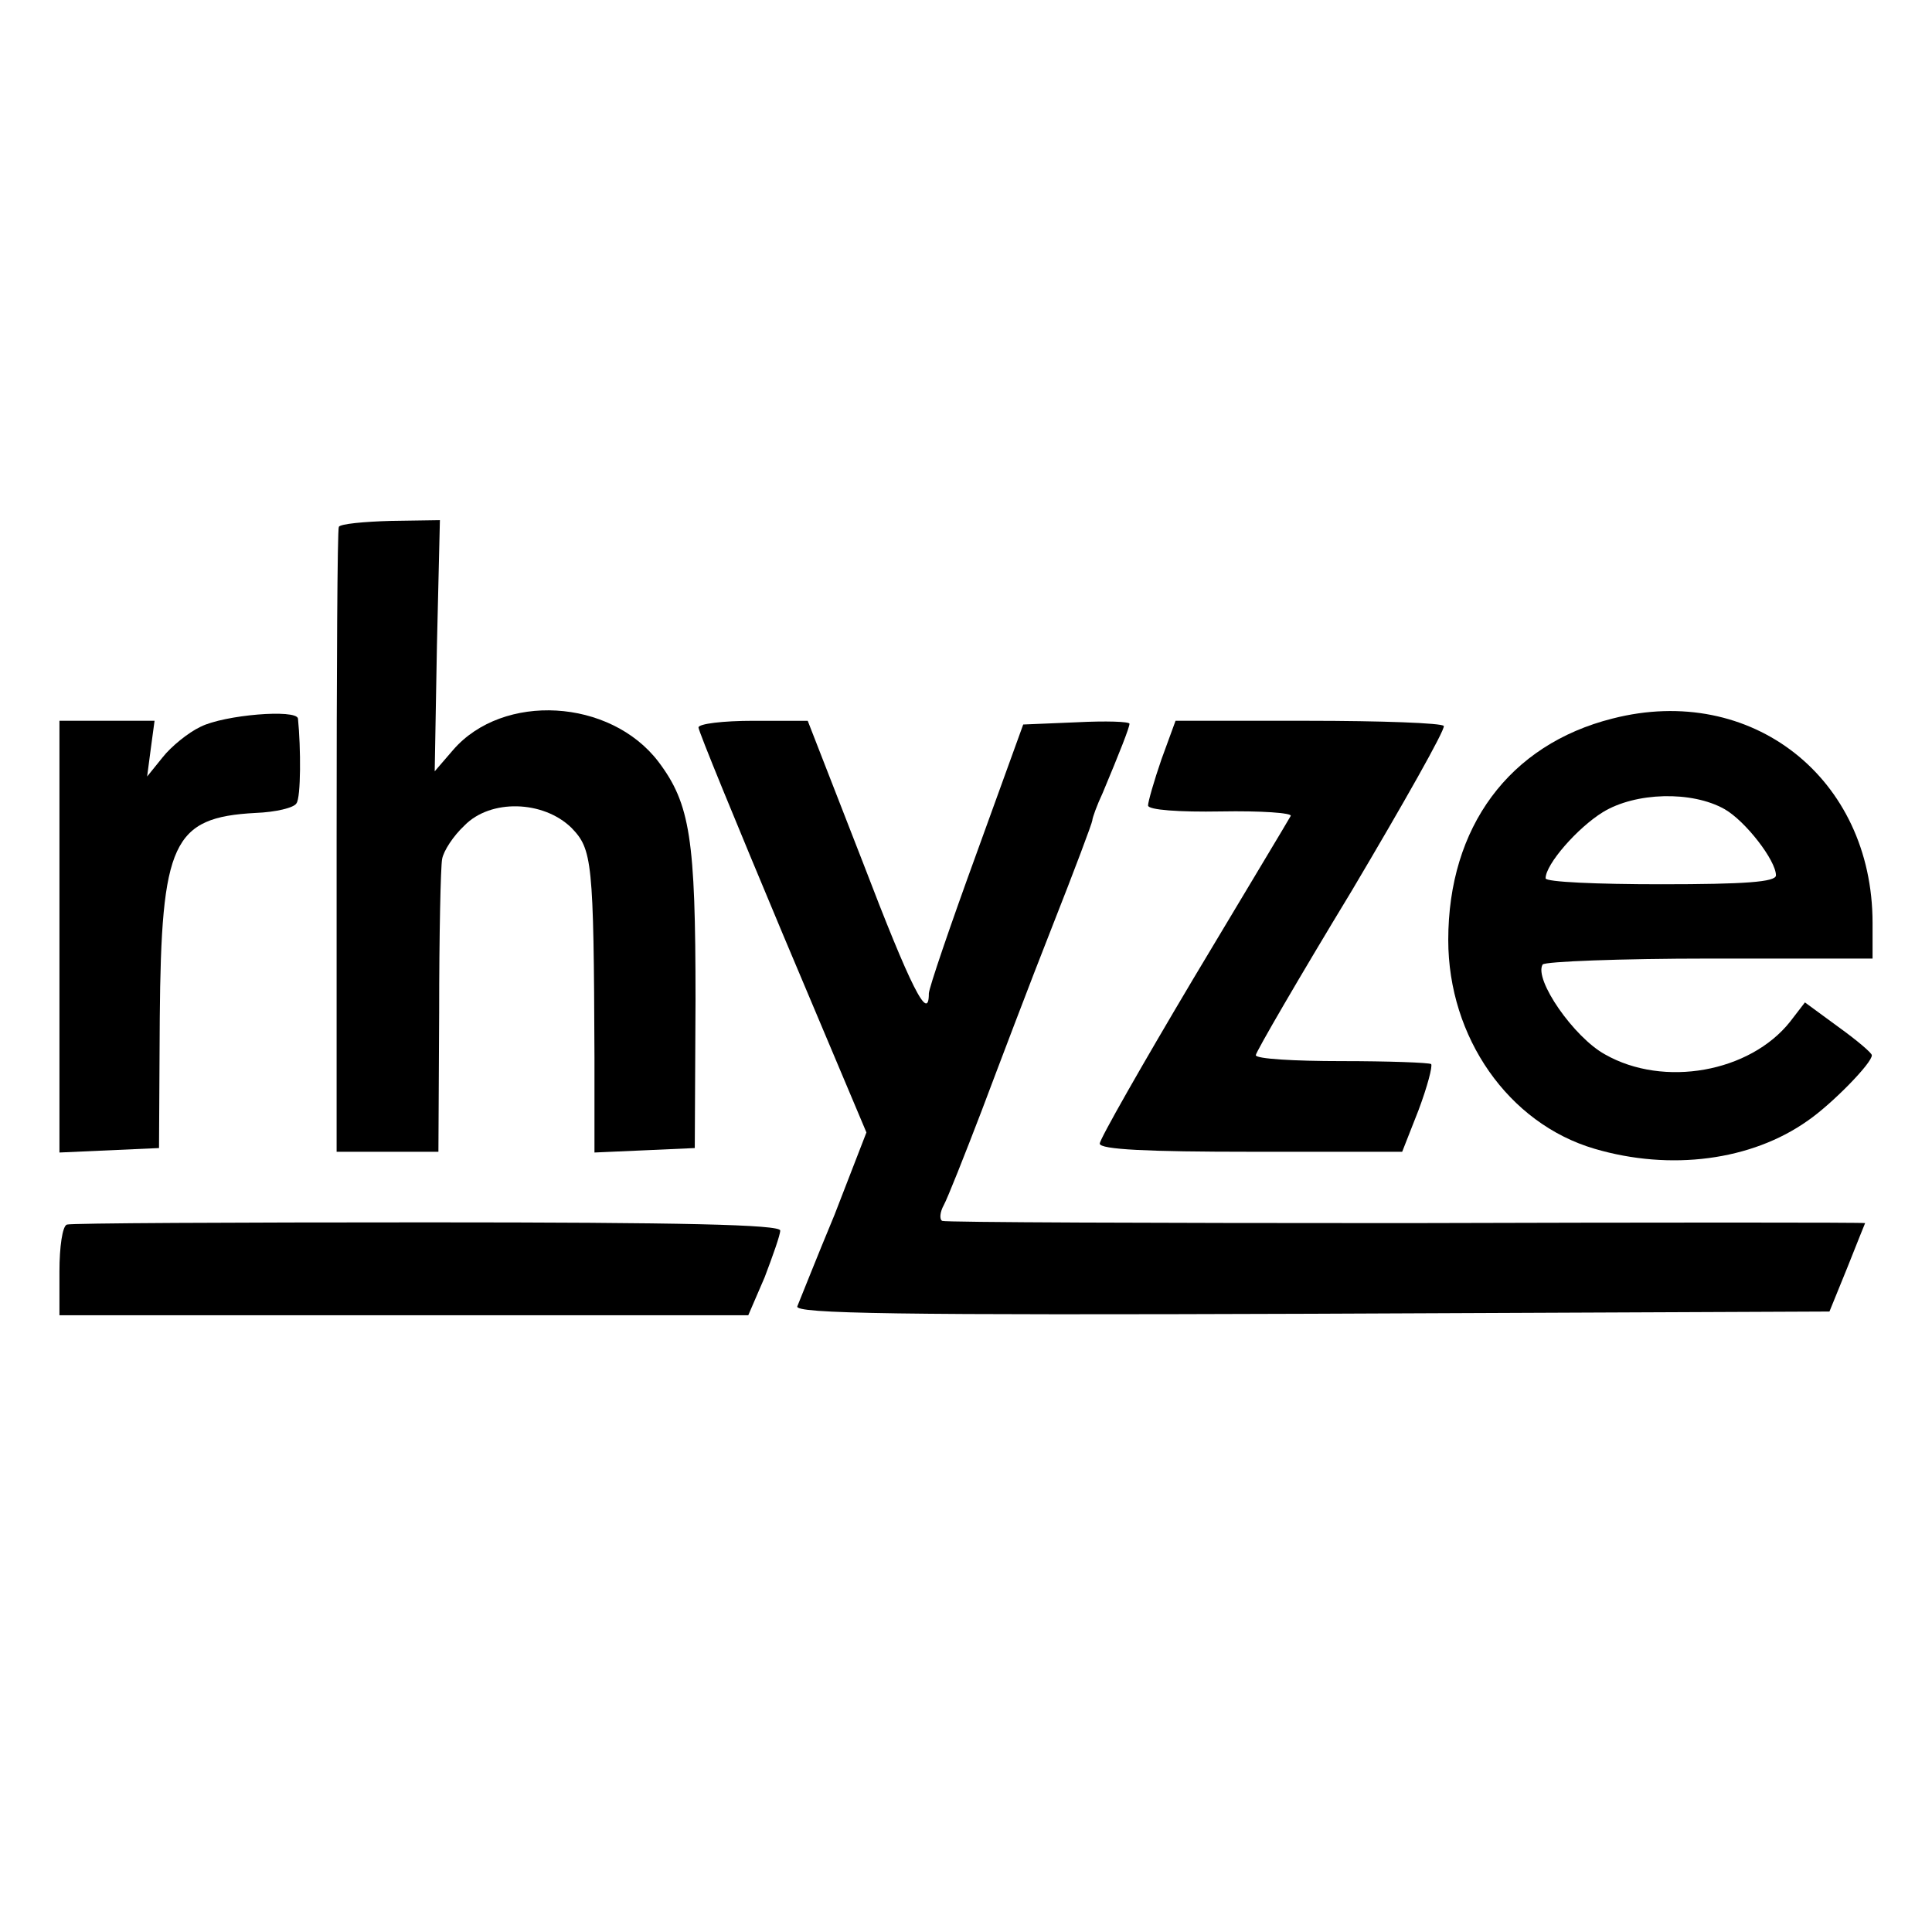
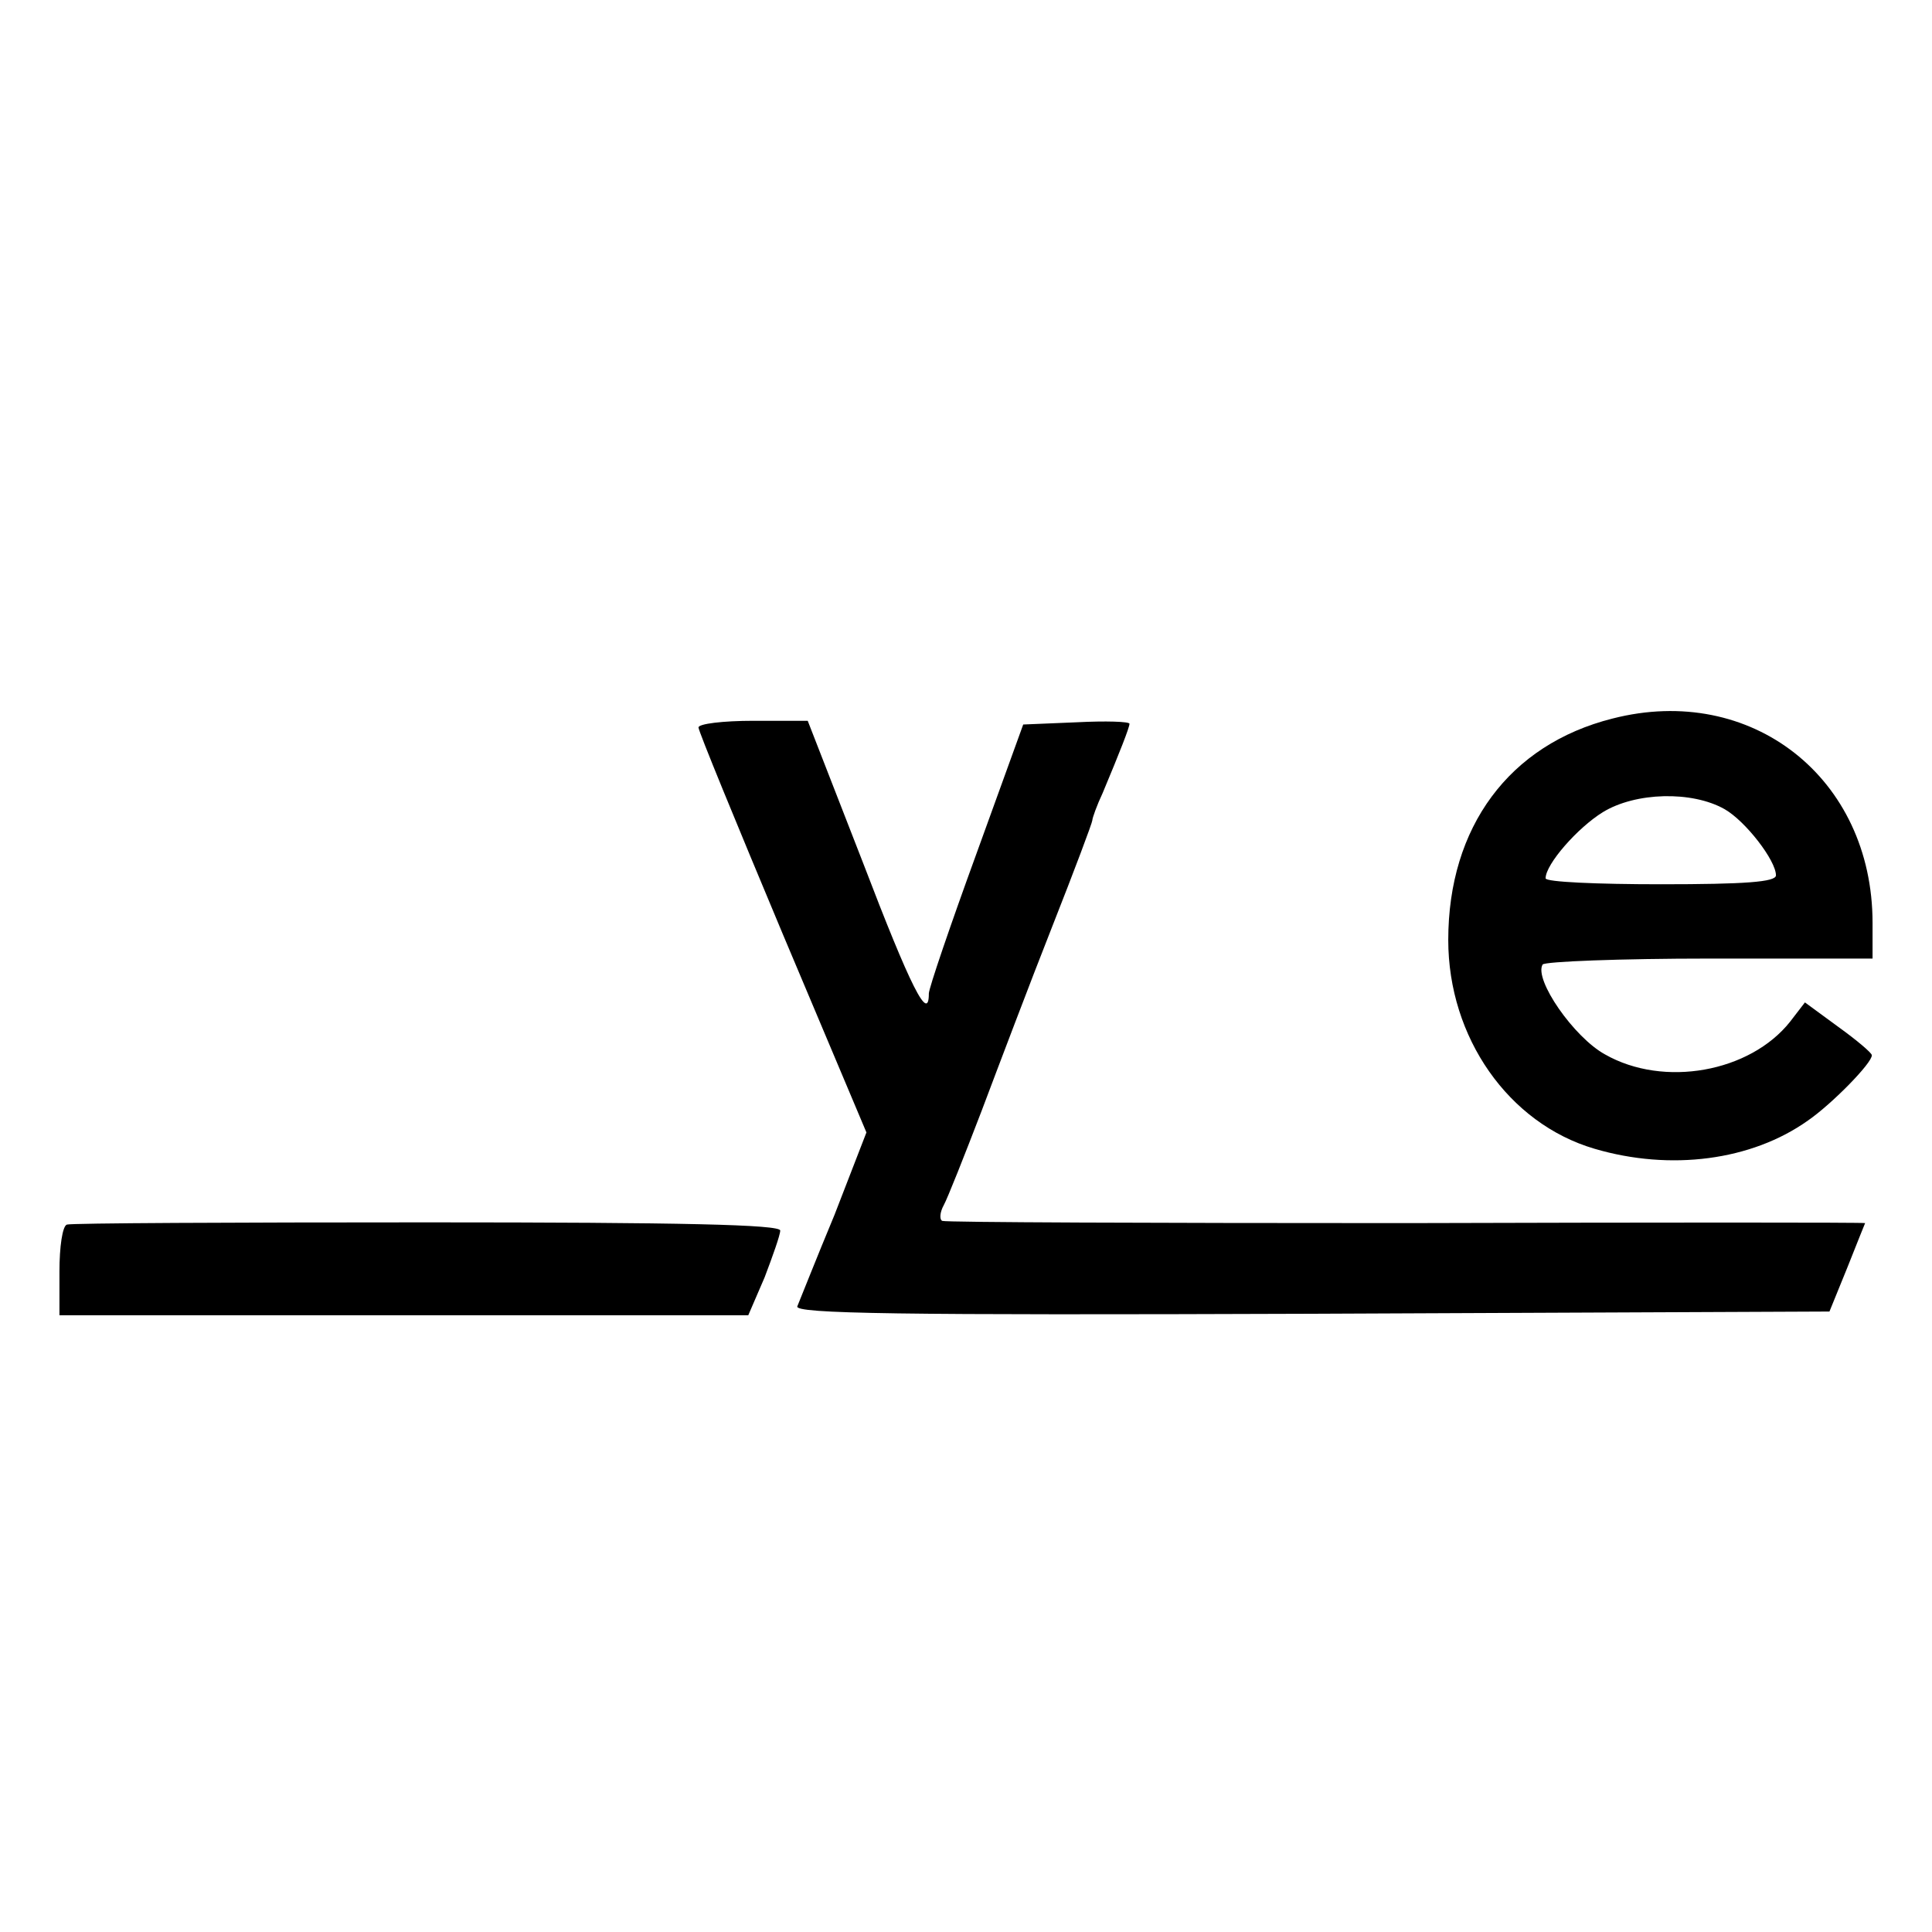
<svg xmlns="http://www.w3.org/2000/svg" version="1.0" width="260pt" height="260pt" viewBox="0 0 260 260" preserveAspectRatio="xMidYMid meet">
  <g transform="translate(0,260) scale(0.1,-0.1)" fill="#000000" stroke="none">
-     <path d="M456 1891 c-2 -3 -3 -194 -3 -423 l0 -418 68 0 69 0 1 188 c0 103 2 196 4 206 2 11 15 31 30 45 35 36 106 34 144 -3 28 -29 30 -44 31 -309 l0 -128 68 3 67 3 1 200 c0 216 -7 263 -50 320 -65 85 -209 93 -276 16 l-25 -29 3 169 4 169 -66 -1 c-36 -1 -68 -4 -70 -8z" />
    <path d="M2170 1633 c-139 -35 -221 -146 -221 -298 0 -131 81 -247 197 -281 102 -30 211 -16 287 38 32 22 87 78 86 88 0 3 -20 20 -45 38 l-45 33 -20 -26 c-54 -68 -170 -89 -249 -44 -42 23 -96 101 -84 121 3 4 104 8 225 8 l219 0 0 48 c0 195 -163 323 -350 275z m151 -122 c28 -16 69 -69 69 -89 0 -9 -42 -12 -155 -12 -85 0 -155 3 -155 8 0 19 43 68 77 89 44 27 120 29 164 4z" />
-     <path d="M270 1622 c-17 -8 -40 -27 -51 -41 l-21 -26 5 38 5 37 -64 0 -64 0 0 -290 0 -291 67 3 67 3 1 175 c2 236 17 270 129 276 27 1 52 7 55 13 6 8 6 74 2 114 -2 13 -99 5 -131 -11z" />
    <path d="M940 1621 c0 -5 51 -129 113 -277 l113 -268 -43 -111 c-25 -60 -47 -116 -50 -123 -4 -10 135 -12 692 -10 l697 3 24 59 c13 33 24 60 24 60 0 1 -278 1 -618 0 -339 0 -620 1 -624 3 -4 2 -3 12 2 21 5 9 28 67 51 127 23 61 65 172 95 248 30 76 54 140 54 143 0 3 6 20 14 37 23 55 36 88 36 93 0 3 -32 4 -71 2 l-72 -3 -63 -174 c-35 -96 -64 -181 -64 -188 0 -40 -24 7 -89 177 l-74 190 -73 0 c-41 0 -74 -4 -74 -9z" />
-     <path d="M1563 1578 c-10 -29 -18 -57 -18 -62 0 -6 42 -9 98 -8 54 1 96 -2 94 -6 -2 -4 -61 -102 -131 -219 -69 -116 -126 -216 -126 -222 0 -8 65 -11 204 -11 l203 0 22 56 c12 32 19 59 17 62 -3 2 -57 4 -121 4 -63 0 -115 3 -115 8 0 4 58 104 129 221 70 118 126 217 124 222 -2 4 -85 7 -183 7 l-178 0 -19 -52z" />
    <path d="M90 952 c-6 -2 -10 -30 -10 -63 l0 -59 464 0 463 0 22 51 c11 29 21 57 21 63 0 8 -132 11 -475 11 -261 0 -480 -1 -485 -3z" />
  </g>
</svg>